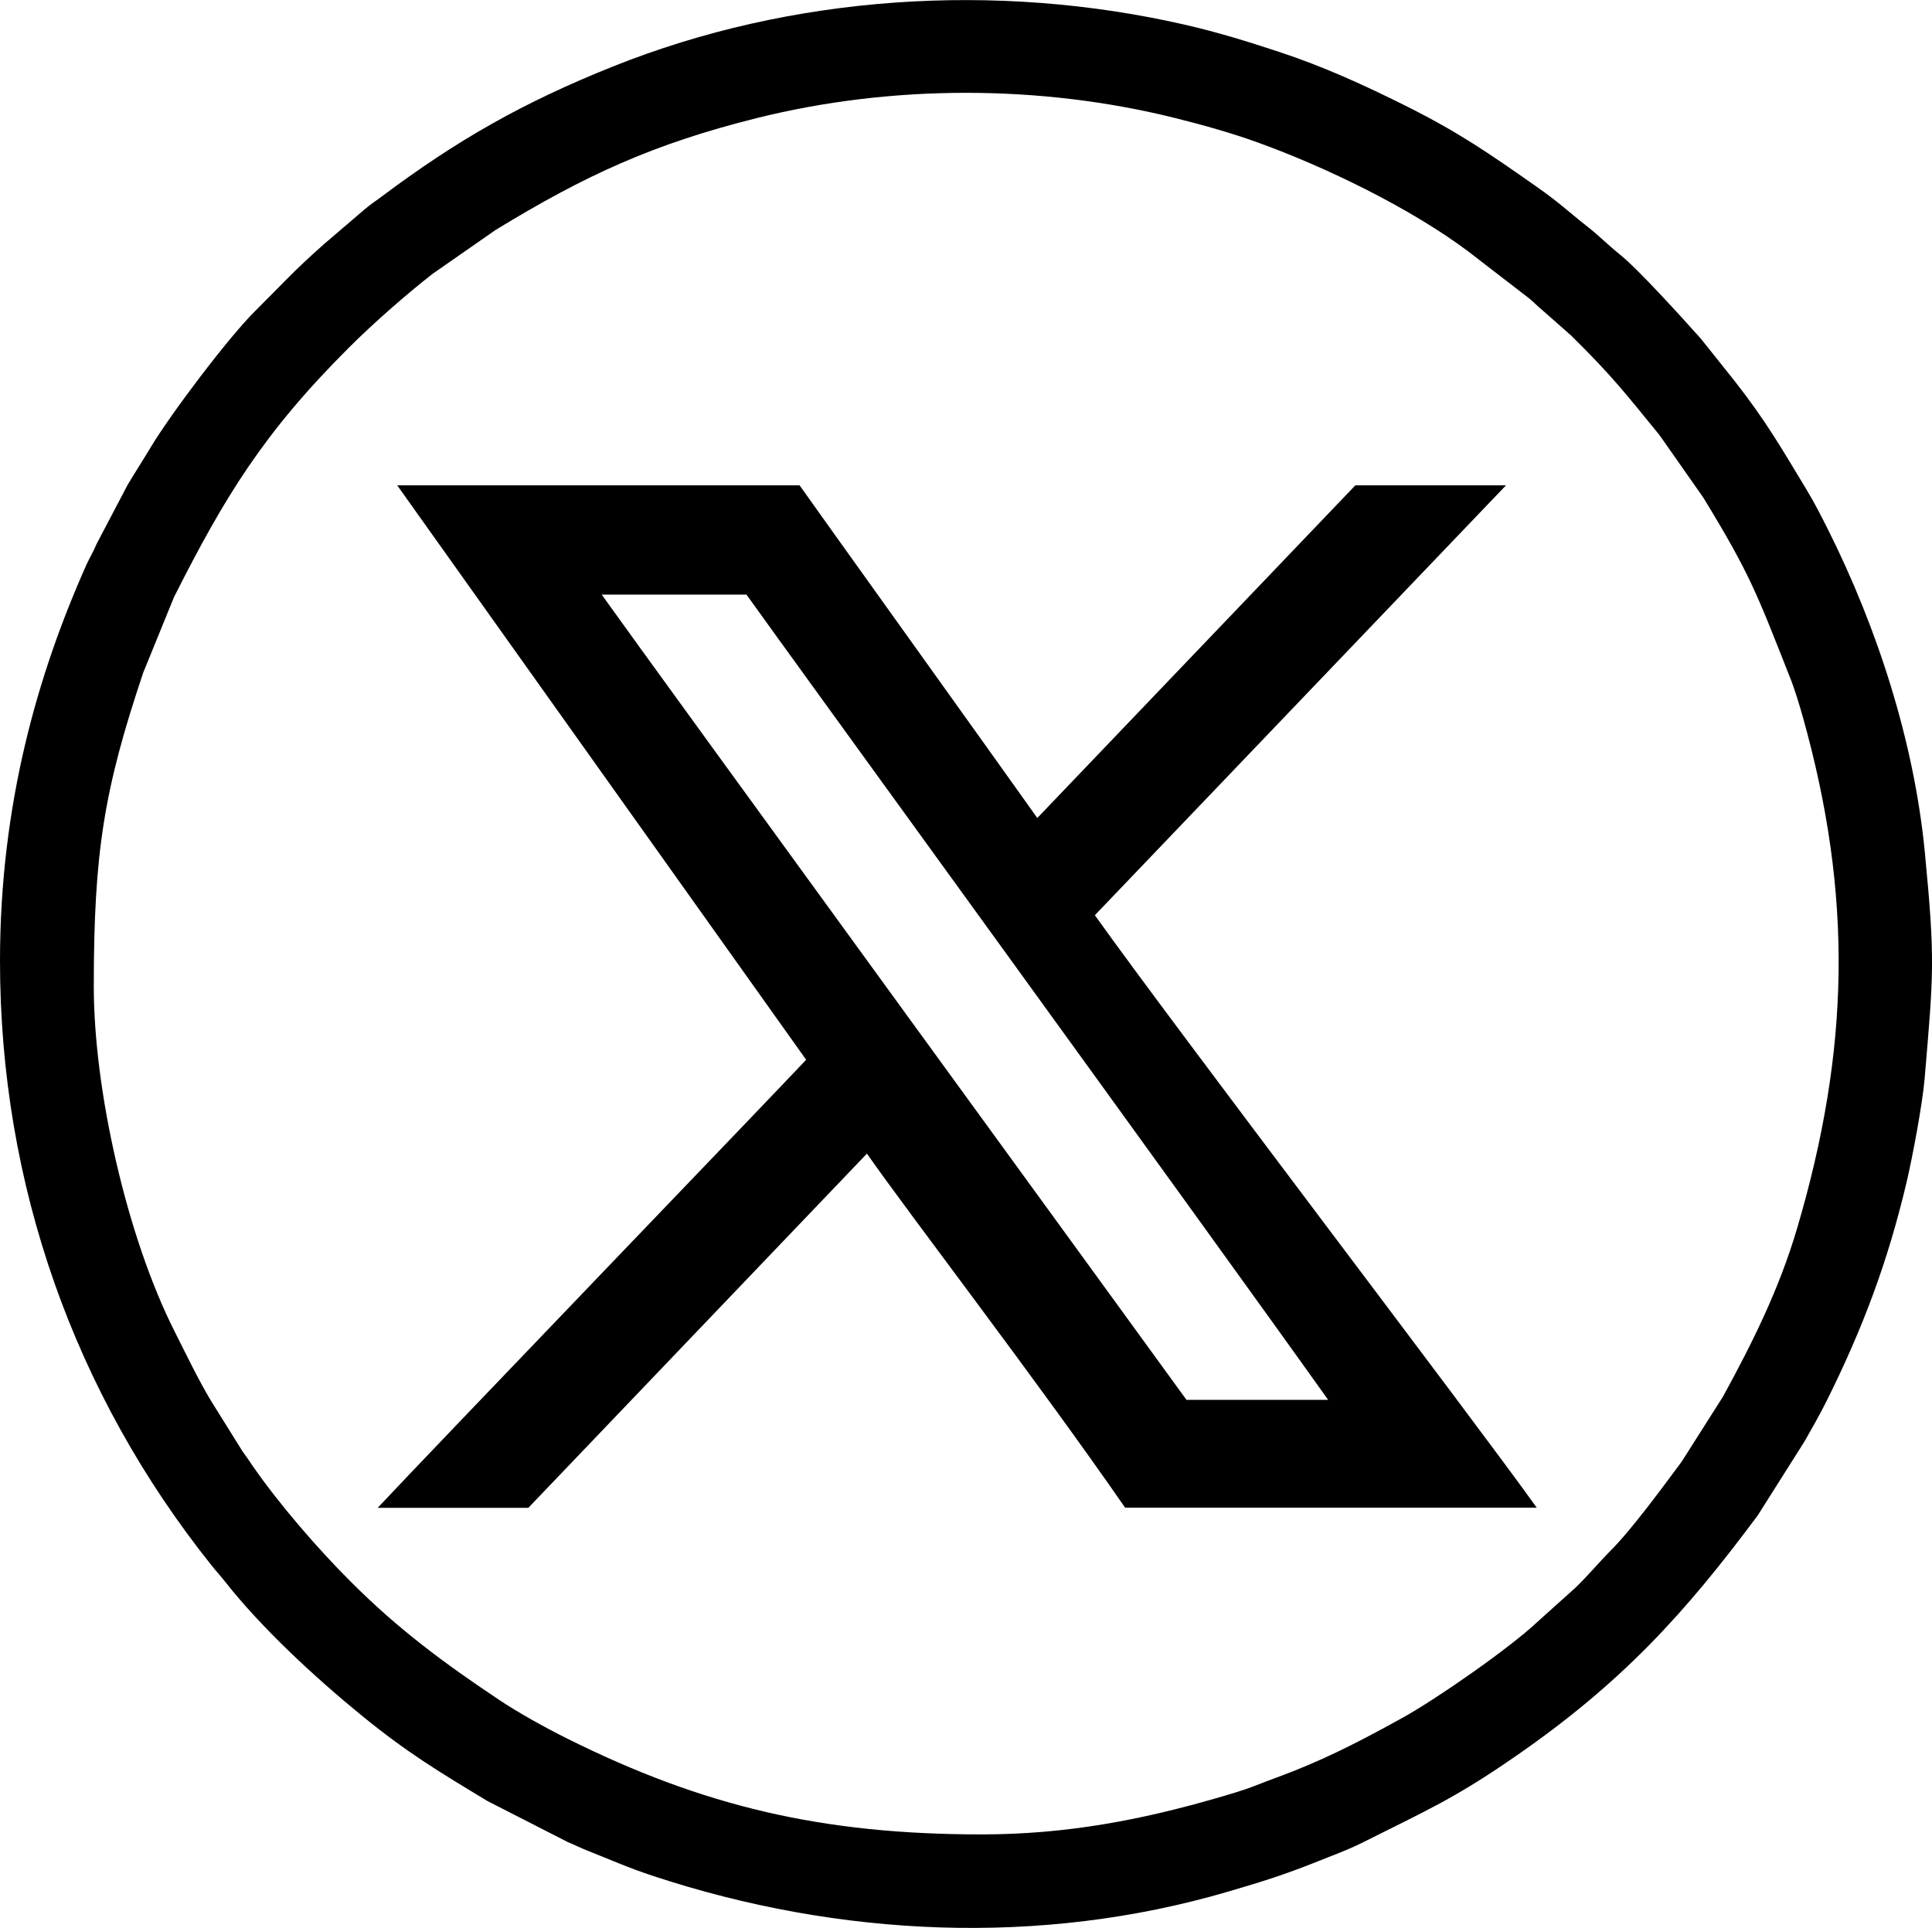
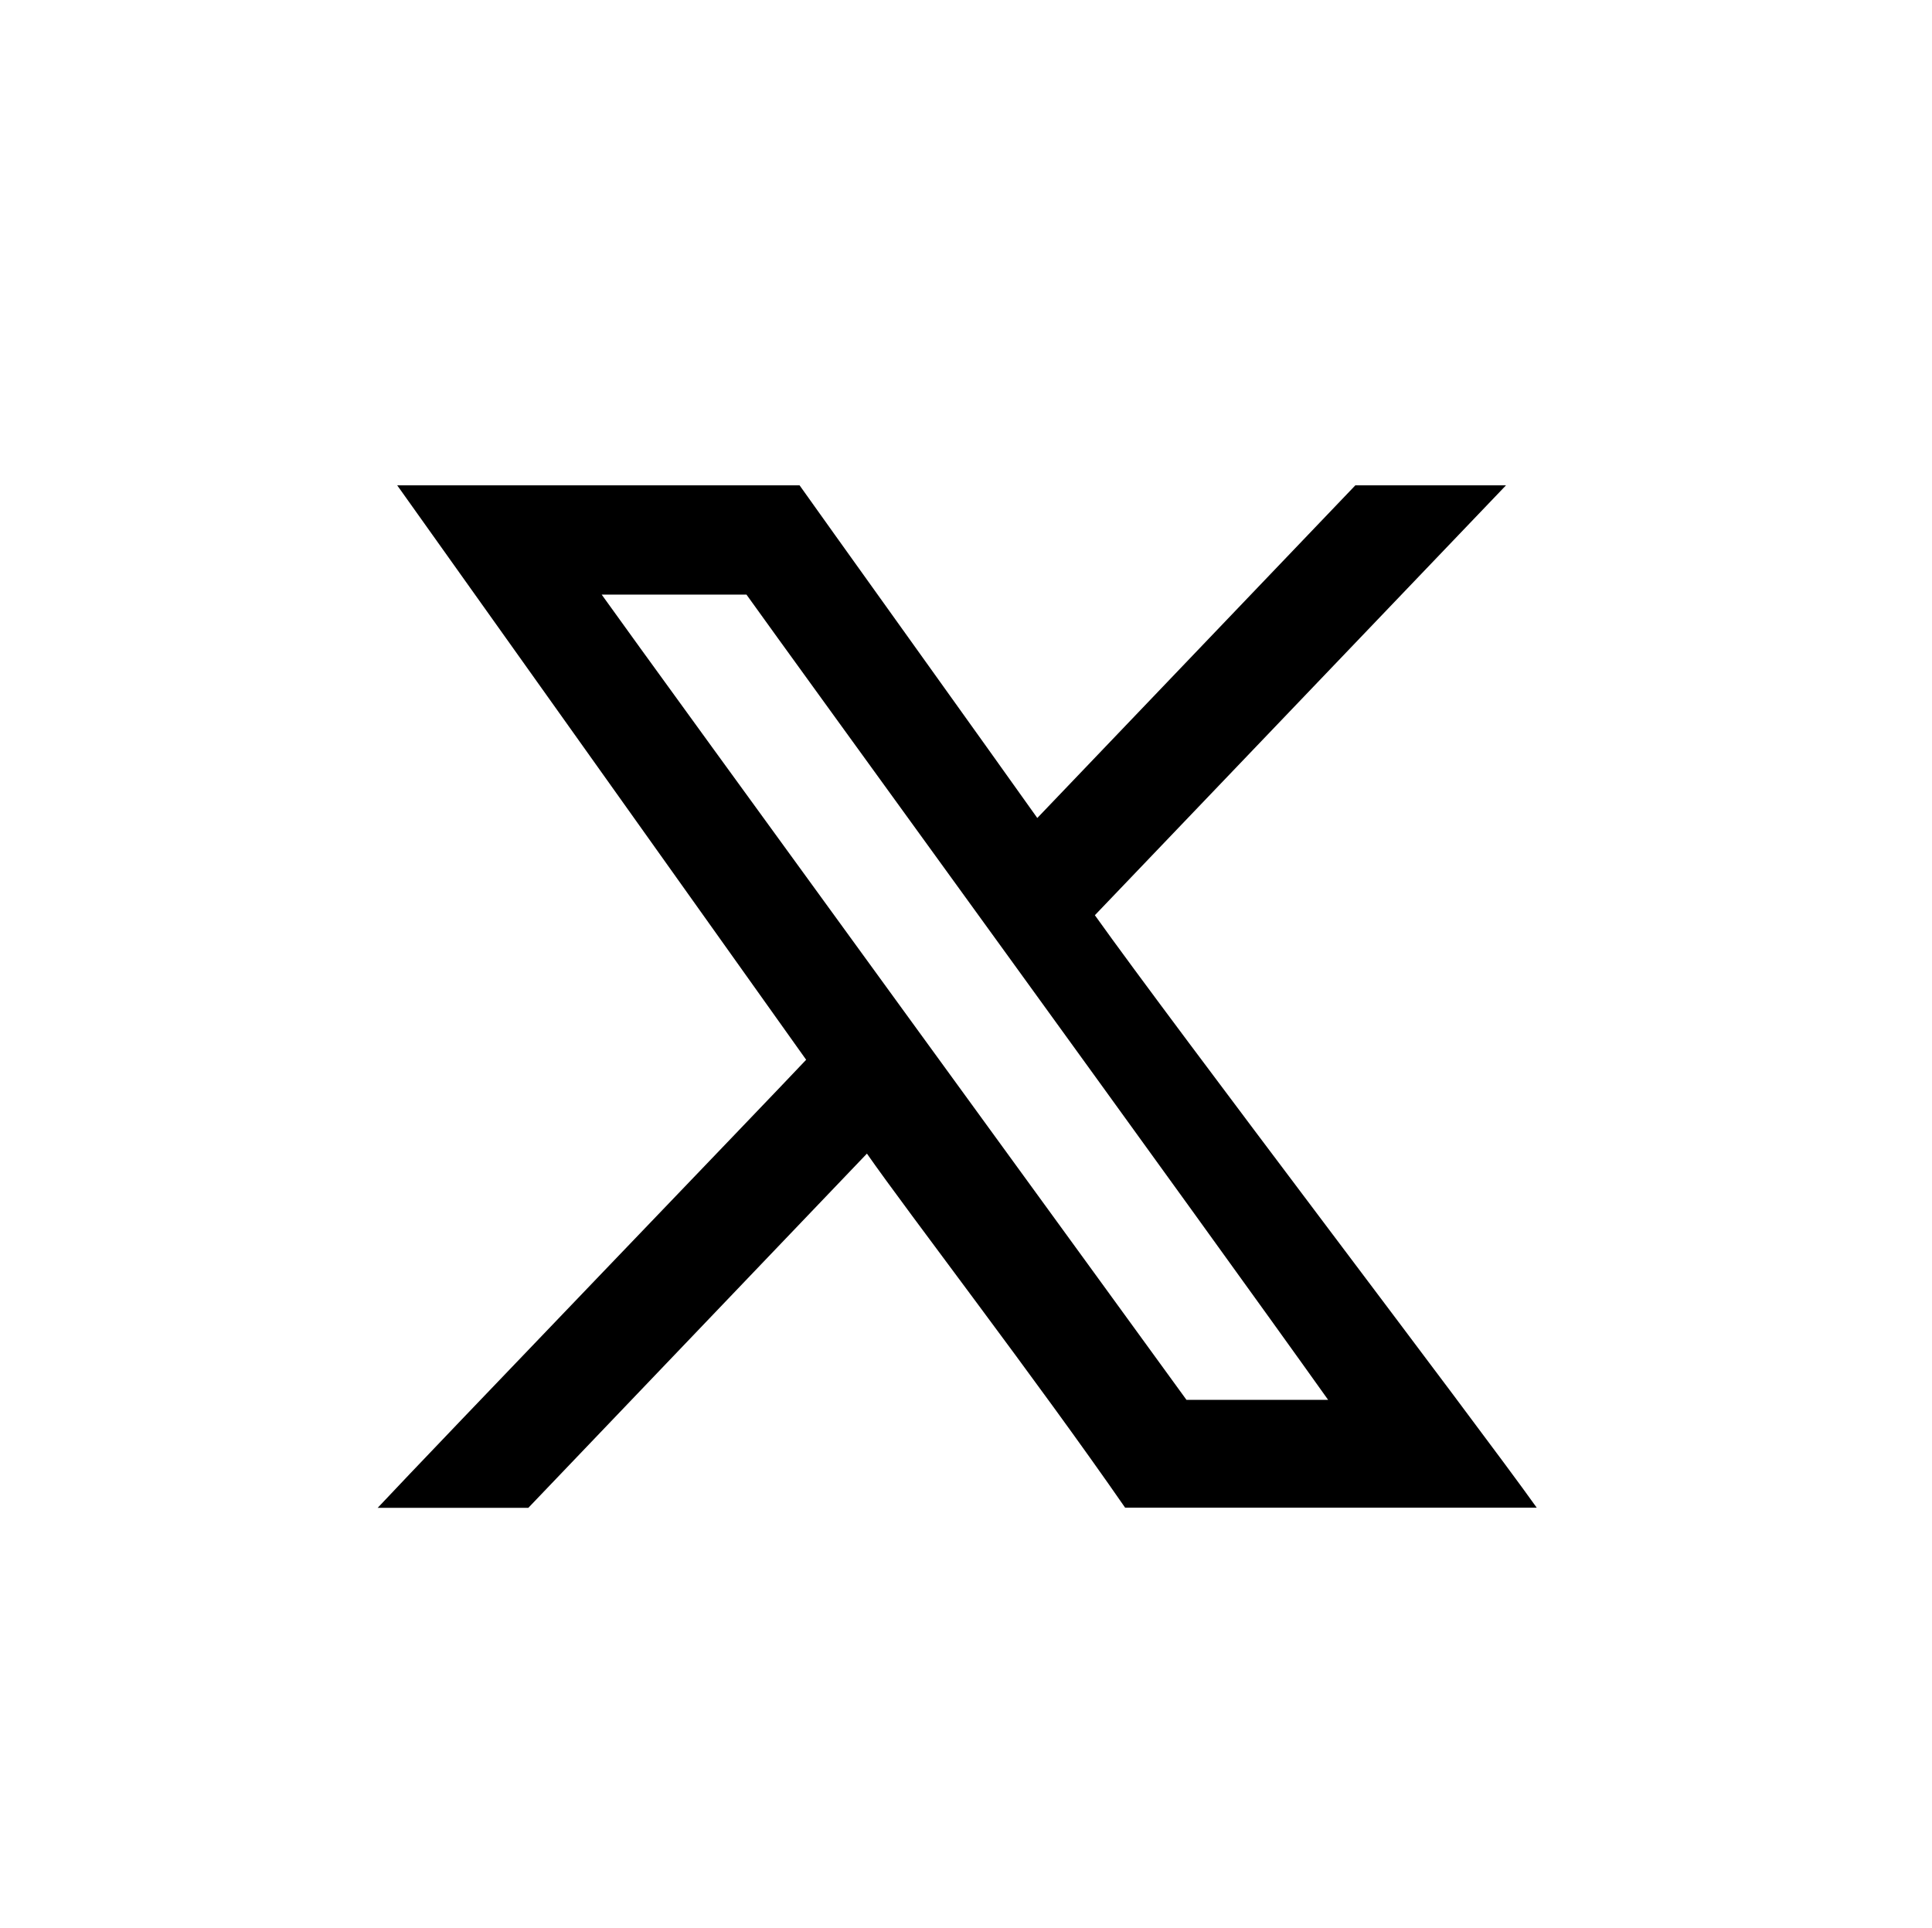
<svg xmlns="http://www.w3.org/2000/svg" id="Layer_2" data-name="Layer 2" viewBox="0 0 246.99 246.48">
  <defs>
    <style>
      .cls-1 {
        fill-rule: evenodd;
      }
    </style>
  </defs>
  <g id="Isolation_Mode" data-name="Isolation Mode">
    <path class="cls-1" d="M151.68,178.97c-1.1-1.55-68.7-94.43-74.76-102.95h18.51c5.04,7.08,58.85,81.16,74.36,102.95h-18.1ZM48.27,192.78h19.27c9.69-10.15,31.81-33.28,43.29-45.29,5.27,7.57,21.69,28.91,33.01,45.27h52.62c-7.79-10.94-46.22-61.33-56.49-75.75,15.59-16.31,35.45-37.07,52.56-54.96-1.53,0-19.23,0-19.26,0-2.52,2.64-32.86,34.37-40.66,42.53-3.75-5.31-29.82-41.68-30.39-42.53h-51.44c4.59,6.45,46.49,65.3,52.28,73.44-4.29,4.58-48.08,50.12-54.79,57.3h0Z" />
-     <path class="cls-1" d="M125.49,234.53c-20.32,0-35.57-3.56-53.03-12.28-2.77-1.38-6.13-3.24-8.68-4.94-7.14-4.77-12.87-9.02-18.95-15.1-4.18-4.17-9.19-9.96-12.49-14.74-.52-.75-.83-1.24-1.35-1.94l-3.97-6.36c-1.71-2.84-3.15-5.89-4.69-8.93-6.14-12.14-10.34-30.94-10.34-44.1,0-17.12,1.29-25.17,6.32-40.14l3.94-9.67c6.48-12.82,11.41-20.96,22.35-31.88,3.05-3.05,7.29-6.78,10.73-9.46l8.03-5.59c11.47-7.01,20.2-11.01,33.38-14.3,17.25-4.31,36.26-4.31,53.53,0,3.75.94,7.18,1.91,10.51,3.11,8.73,3.15,19.52,8.39,26.93,13.94l7.69,5.93c.78.61,1.06,1,1.74,1.54l3.74,3.3c5.24,5.17,6.89,7.34,11.26,12.69l5.61,8c6.09,9.97,6.88,12.38,11.07,22.96.65,1.63,1.21,3.52,1.67,5.14,6.39,22.79,6.01,42.43-.74,65.32-2.28,7.73-5.66,14.54-9.47,21.51l-5.29,8.33c-2.31,3.11-6.44,8.75-9.07,11.36-1.32,1.31-3.76,4.18-5.07,5.26l-4.45,4c-3.51,3.28-12.7,9.69-17.03,12.09-4.67,2.59-8.91,4.82-13.87,6.8-1.71.68-3.21,1.2-4.93,1.88-1.7.67-3.31,1.12-5.16,1.66-9.46,2.73-19.04,4.61-29.93,4.61h0ZM0,122.87c0,28.6,9.52,55.31,27,77.21.61.77,1.19,1.39,1.81,2.18,4.63,5.88,11.42,12.17,17.44,17.08,5.82,4.75,9.82,7.15,16.08,10.93l10.26,5.24c.86.35,1.67.77,2.62,1.14,3.02,1.19,4.91,2.07,8.31,3.2,23.69,7.82,49.5,9.04,73.5,1.99,4.55-1.34,7.14-2.14,11.59-3.92,1.89-.76,3.71-1.41,5.46-2.29,8.25-4.15,11.74-5.59,19.68-11.09,13.63-9.43,21.63-18.25,30.96-30.79l6-9.49c.97-1.72,1.84-3.22,2.74-5.01,4.65-9.31,7.88-17.87,10.31-28.18.76-3.24,2.02-9.97,2.29-13.19,1.15-13.59,1.35-15.1.03-28.87-1.36-14.13-6.06-28.69-12.4-41.34-.9-1.79-1.71-3.38-2.71-5.04-3.21-5.31-5.23-8.85-9.26-13.98l-4.27-5.35c-2.41-2.7-8.03-8.91-10.36-10.77-1.49-1.19-2.6-2.35-4.17-3.58-2.49-1.96-3.54-3.03-6.44-5.06-6.16-4.32-9.92-6.94-16.84-10.4-5.3-2.64-10.46-5-16.15-6.87-3.95-1.3-7.76-2.49-12.04-3.47-24.16-5.52-50.27-3.78-73.08,5.35-11.49,4.6-19.88,9.37-29.61,16.66-.77.57-1.44,1.01-2.14,1.61l-5.19,4.44c-4.04,3.58-5.29,5.07-8.81,8.56-3.47,3.44-10.85,13.25-13.34,17.41-.95,1.59-1.94,3.11-2.95,4.8l-3.96,7.54c-.42,1.02-.9,1.77-1.31,2.68C4.84,86.13,0,102.81,0,122.87h0Z" />
  </g>
</svg>